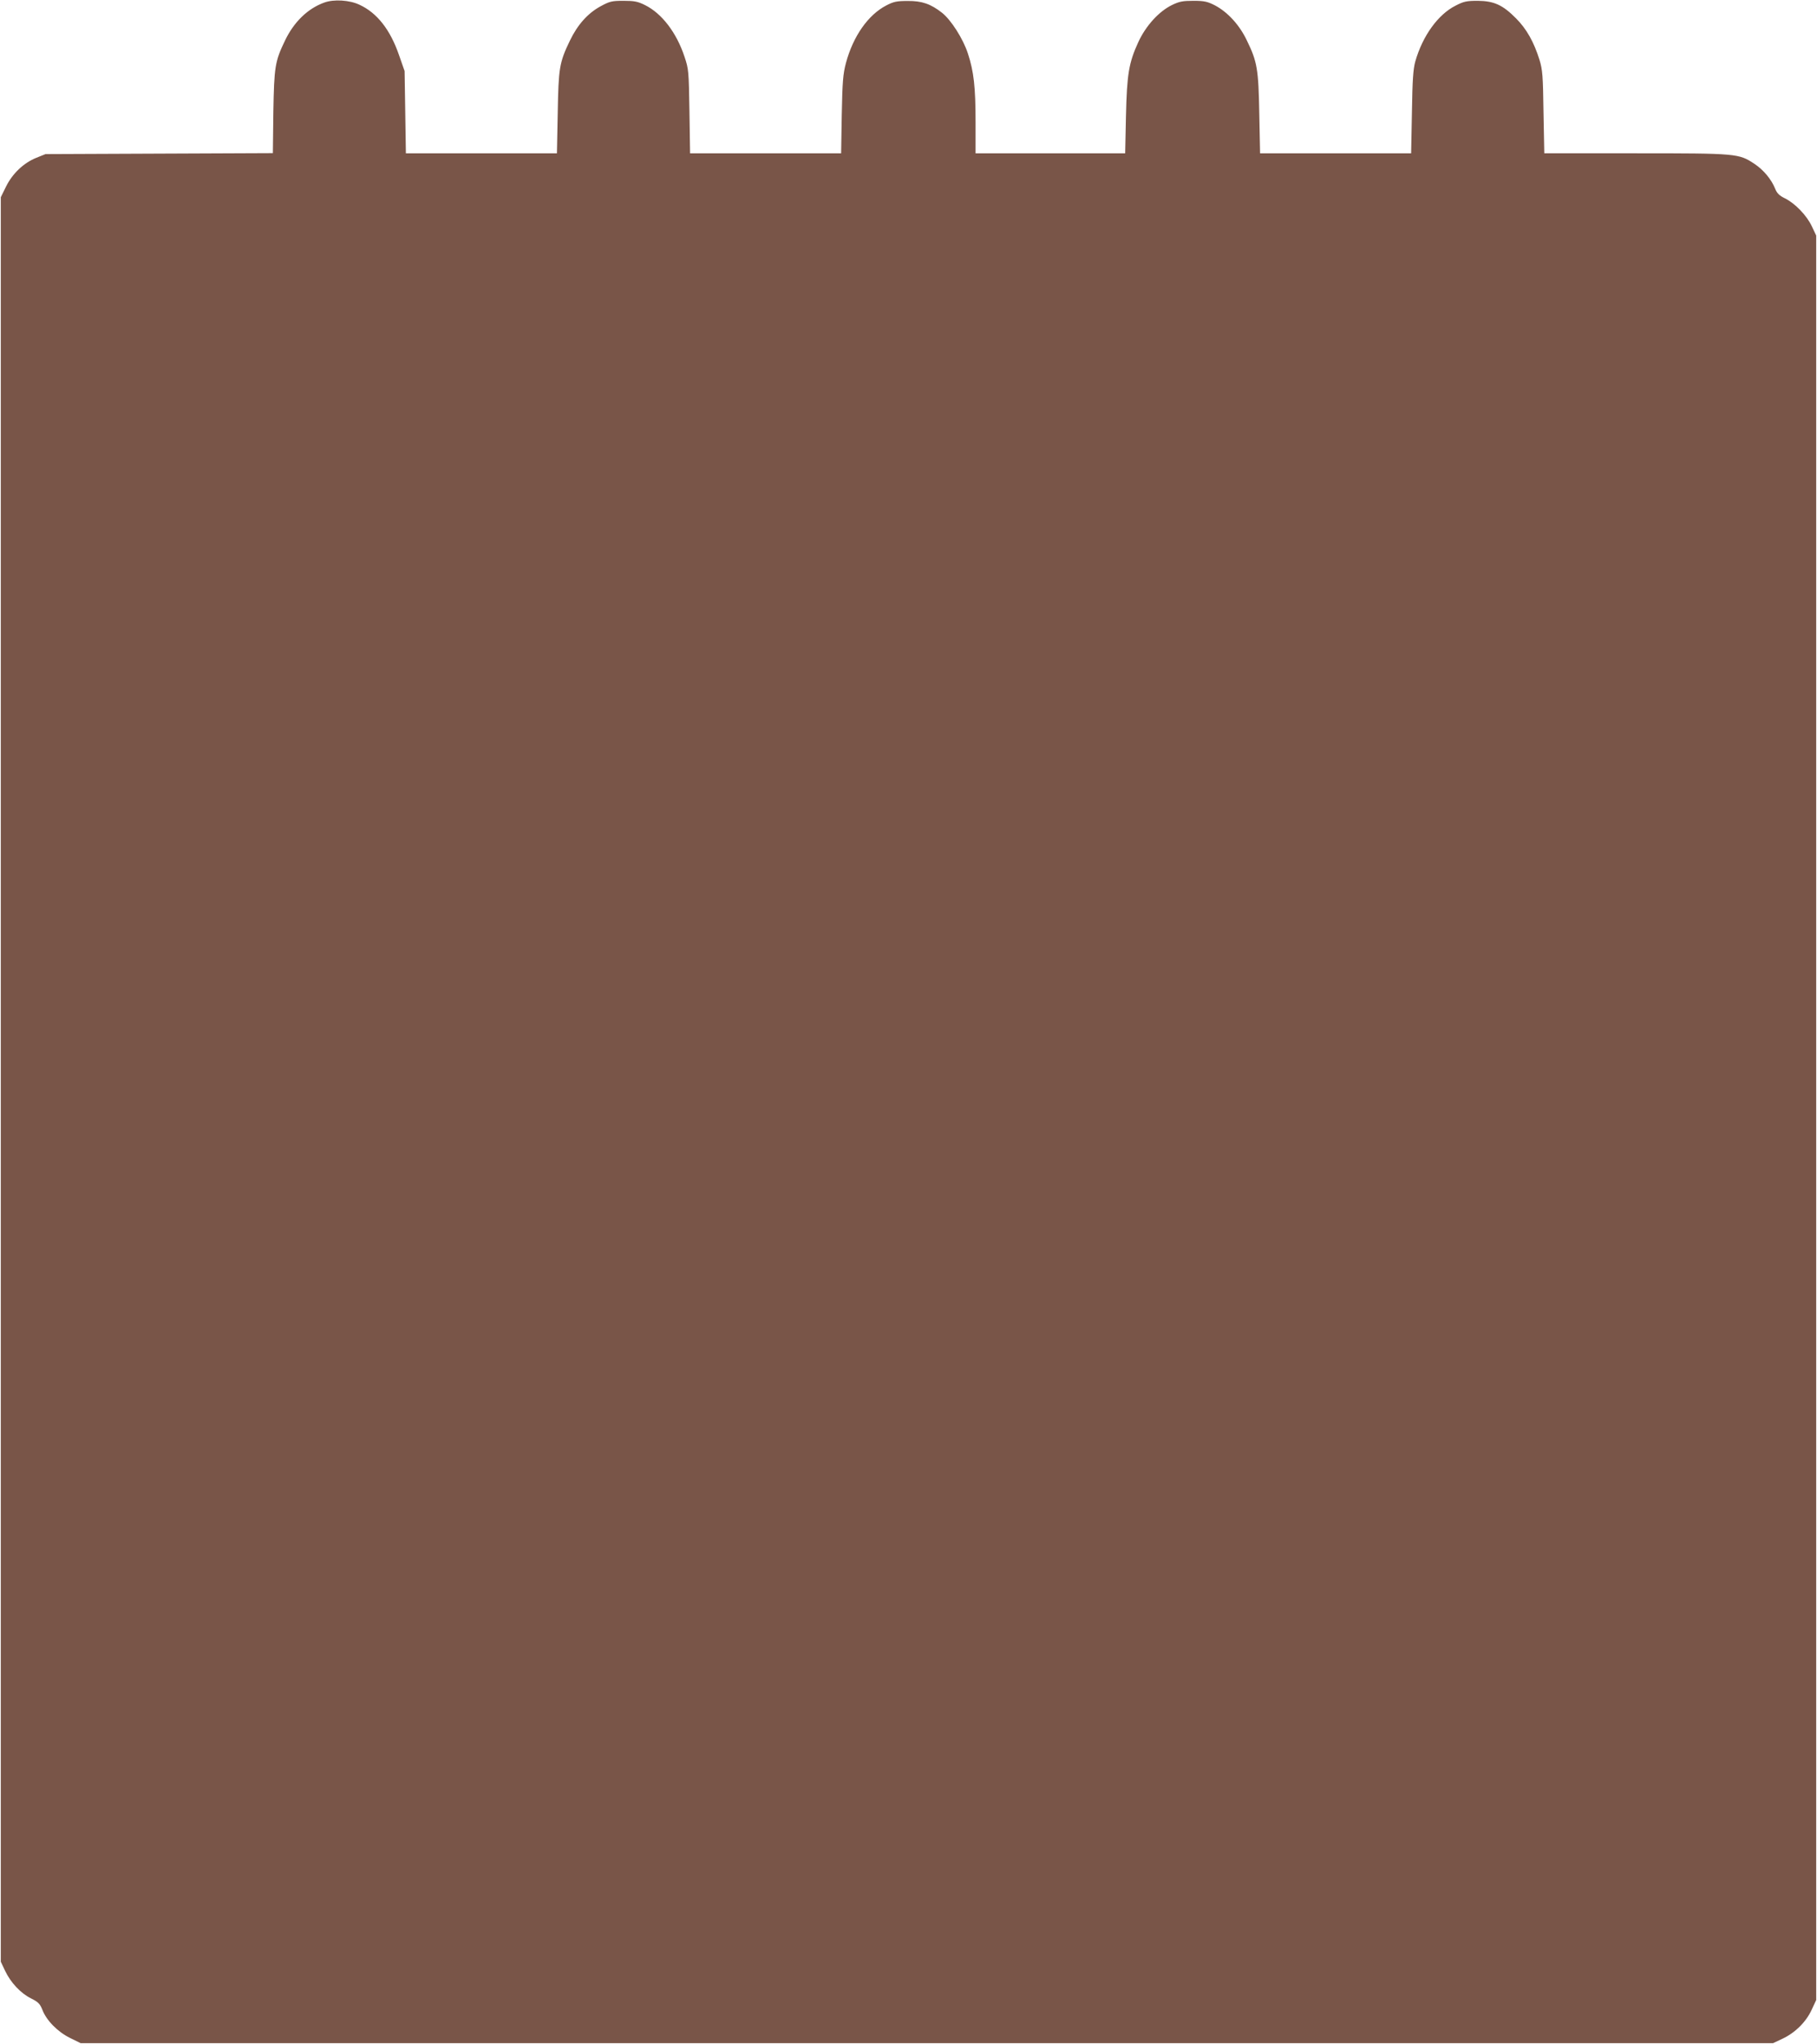
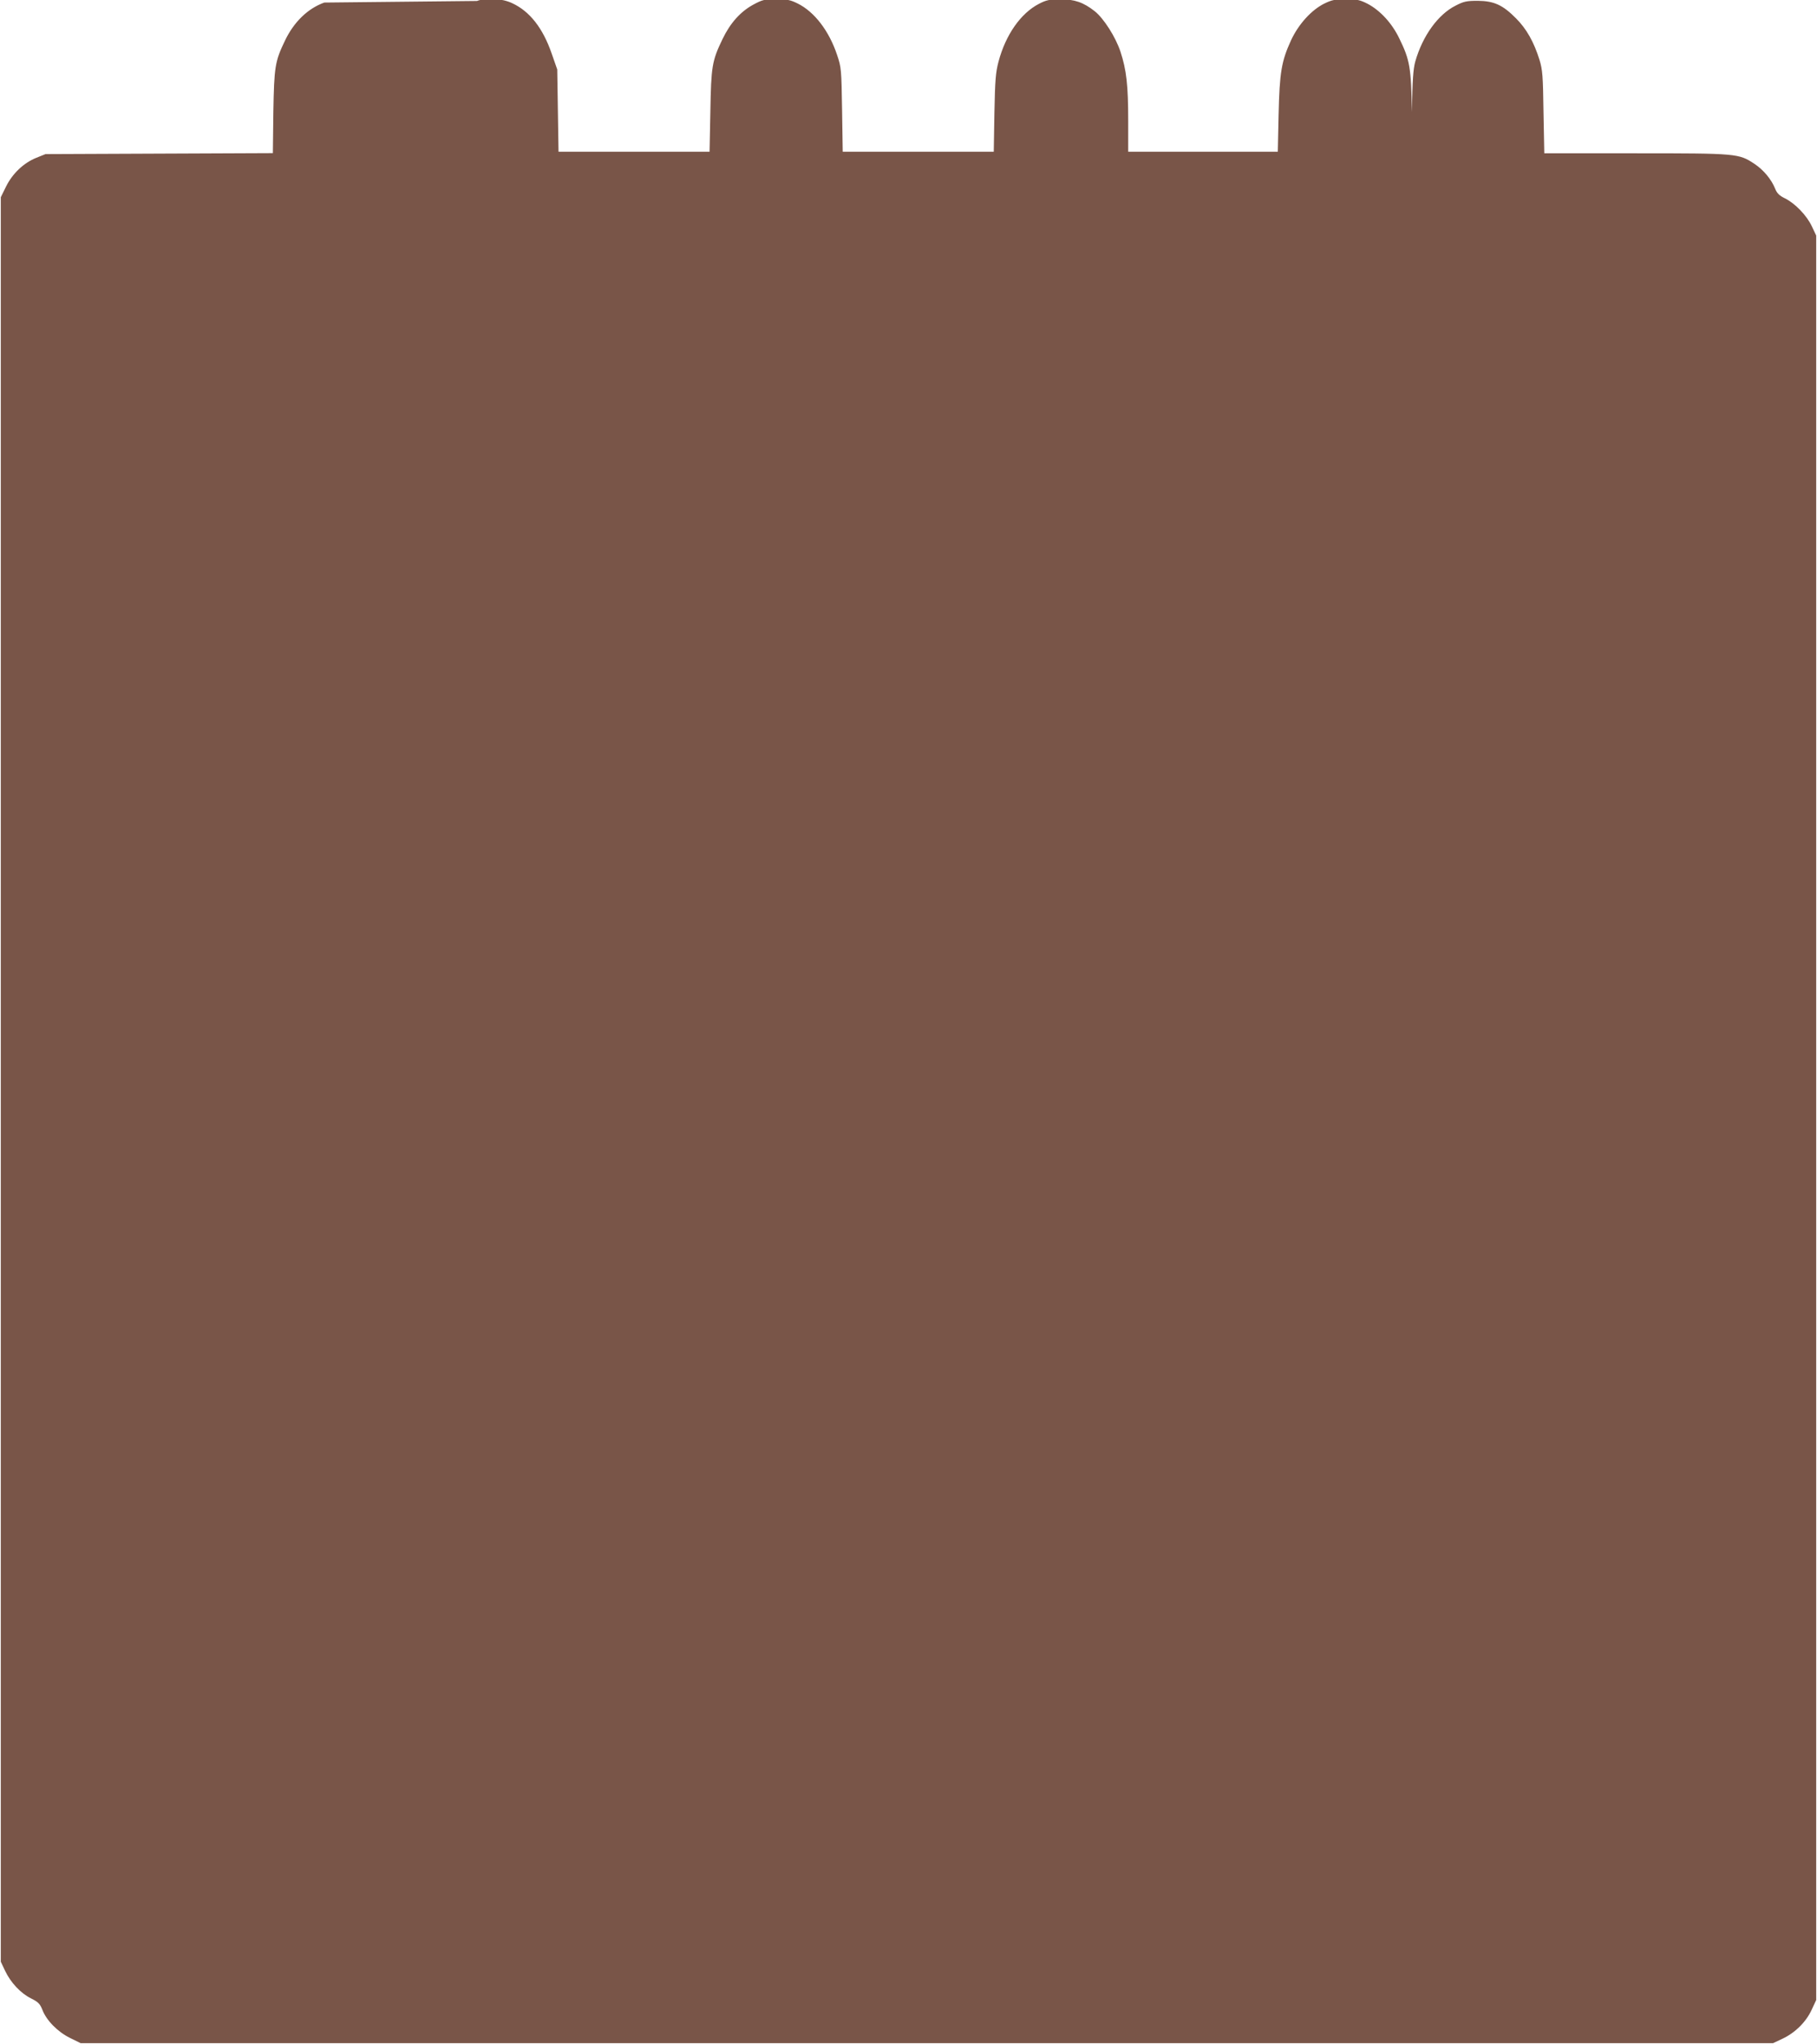
<svg xmlns="http://www.w3.org/2000/svg" version="1.0" width="1138pt" height="1280pt" viewBox="0 0 1138 1280" preserveAspectRatio="xMidYMid meet">
  <g transform="translate(0,1280) scale(0.1,-0.1)" fill="#795548" stroke="none">
-     <path d="M2031 12784 c-103 -37 -190 -121 -246 -238 -63 -131 -68 -164 -73 -448 l-3 -257 -712 -3 -712 -3 -57 -23 c-80 -32 -150 -99 -190 -180 l-33 -67 0 -5525 0 -5525 27 -57 c35 -74 98 -141 163 -173 44 -22 55 -33 70 -70 25 -67 96 -139 173 -177 l67 -33 5300 0 5300 0 57 27 c80 37 149 105 184 181 l29 62 0 5525 0 5525 -27 57 c-32 69 -106 145 -169 176 -35 17 -50 32 -61 60 -24 60 -74 119 -130 156 -98 65 -108 66 -744 66 l-572 0 -5 258 c-3 227 -6 265 -25 327 -35 112 -81 194 -147 260 -83 84 -138 109 -240 110 -69 0 -88 -4 -138 -30 -110 -55 -207 -189 -253 -350 -13 -47 -18 -114 -21 -317 l-5 -258 -473 0 -473 0 -5 248 c-5 279 -13 326 -78 459 -46 97 -120 177 -199 219 -47 24 -67 29 -135 29 -67 0 -89 -4 -136 -27 -81 -40 -162 -129 -209 -230 -60 -131 -72 -200 -78 -465 l-5 -233 -468 0 -469 0 0 194 c0 222 -11 318 -48 431 -30 92 -105 210 -162 255 -70 55 -126 75 -215 74 -68 0 -88 -4 -134 -28 -114 -59 -208 -193 -253 -361 -18 -68 -22 -116 -26 -322 l-4 -243 -473 0 -473 0 -4 263 c-4 252 -5 265 -31 342 -50 151 -142 271 -247 323 -46 23 -68 27 -135 27 -72 0 -86 -3 -143 -34 -81 -44 -145 -116 -193 -216 -66 -137 -71 -171 -76 -452 l-5 -253 -473 0 -473 0 -4 258 -4 257 -35 100 c-55 159 -137 264 -247 315 -62 30 -162 36 -221 14z" />
+     <path d="M2031 12784 c-103 -37 -190 -121 -246 -238 -63 -131 -68 -164 -73 -448 l-3 -257 -712 -3 -712 -3 -57 -23 c-80 -32 -150 -99 -190 -180 l-33 -67 0 -5525 0 -5525 27 -57 c35 -74 98 -141 163 -173 44 -22 55 -33 70 -70 25 -67 96 -139 173 -177 l67 -33 5300 0 5300 0 57 27 c80 37 149 105 184 181 l29 62 0 5525 0 5525 -27 57 c-32 69 -106 145 -169 176 -35 17 -50 32 -61 60 -24 60 -74 119 -130 156 -98 65 -108 66 -744 66 l-572 0 -5 258 c-3 227 -6 265 -25 327 -35 112 -81 194 -147 260 -83 84 -138 109 -240 110 -69 0 -88 -4 -138 -30 -110 -55 -207 -189 -253 -350 -13 -47 -18 -114 -21 -317 c-5 279 -13 326 -78 459 -46 97 -120 177 -199 219 -47 24 -67 29 -135 29 -67 0 -89 -4 -136 -27 -81 -40 -162 -129 -209 -230 -60 -131 -72 -200 -78 -465 l-5 -233 -468 0 -469 0 0 194 c0 222 -11 318 -48 431 -30 92 -105 210 -162 255 -70 55 -126 75 -215 74 -68 0 -88 -4 -134 -28 -114 -59 -208 -193 -253 -361 -18 -68 -22 -116 -26 -322 l-4 -243 -473 0 -473 0 -4 263 c-4 252 -5 265 -31 342 -50 151 -142 271 -247 323 -46 23 -68 27 -135 27 -72 0 -86 -3 -143 -34 -81 -44 -145 -116 -193 -216 -66 -137 -71 -171 -76 -452 l-5 -253 -473 0 -473 0 -4 258 -4 257 -35 100 c-55 159 -137 264 -247 315 -62 30 -162 36 -221 14z" />
  </g>
</svg>